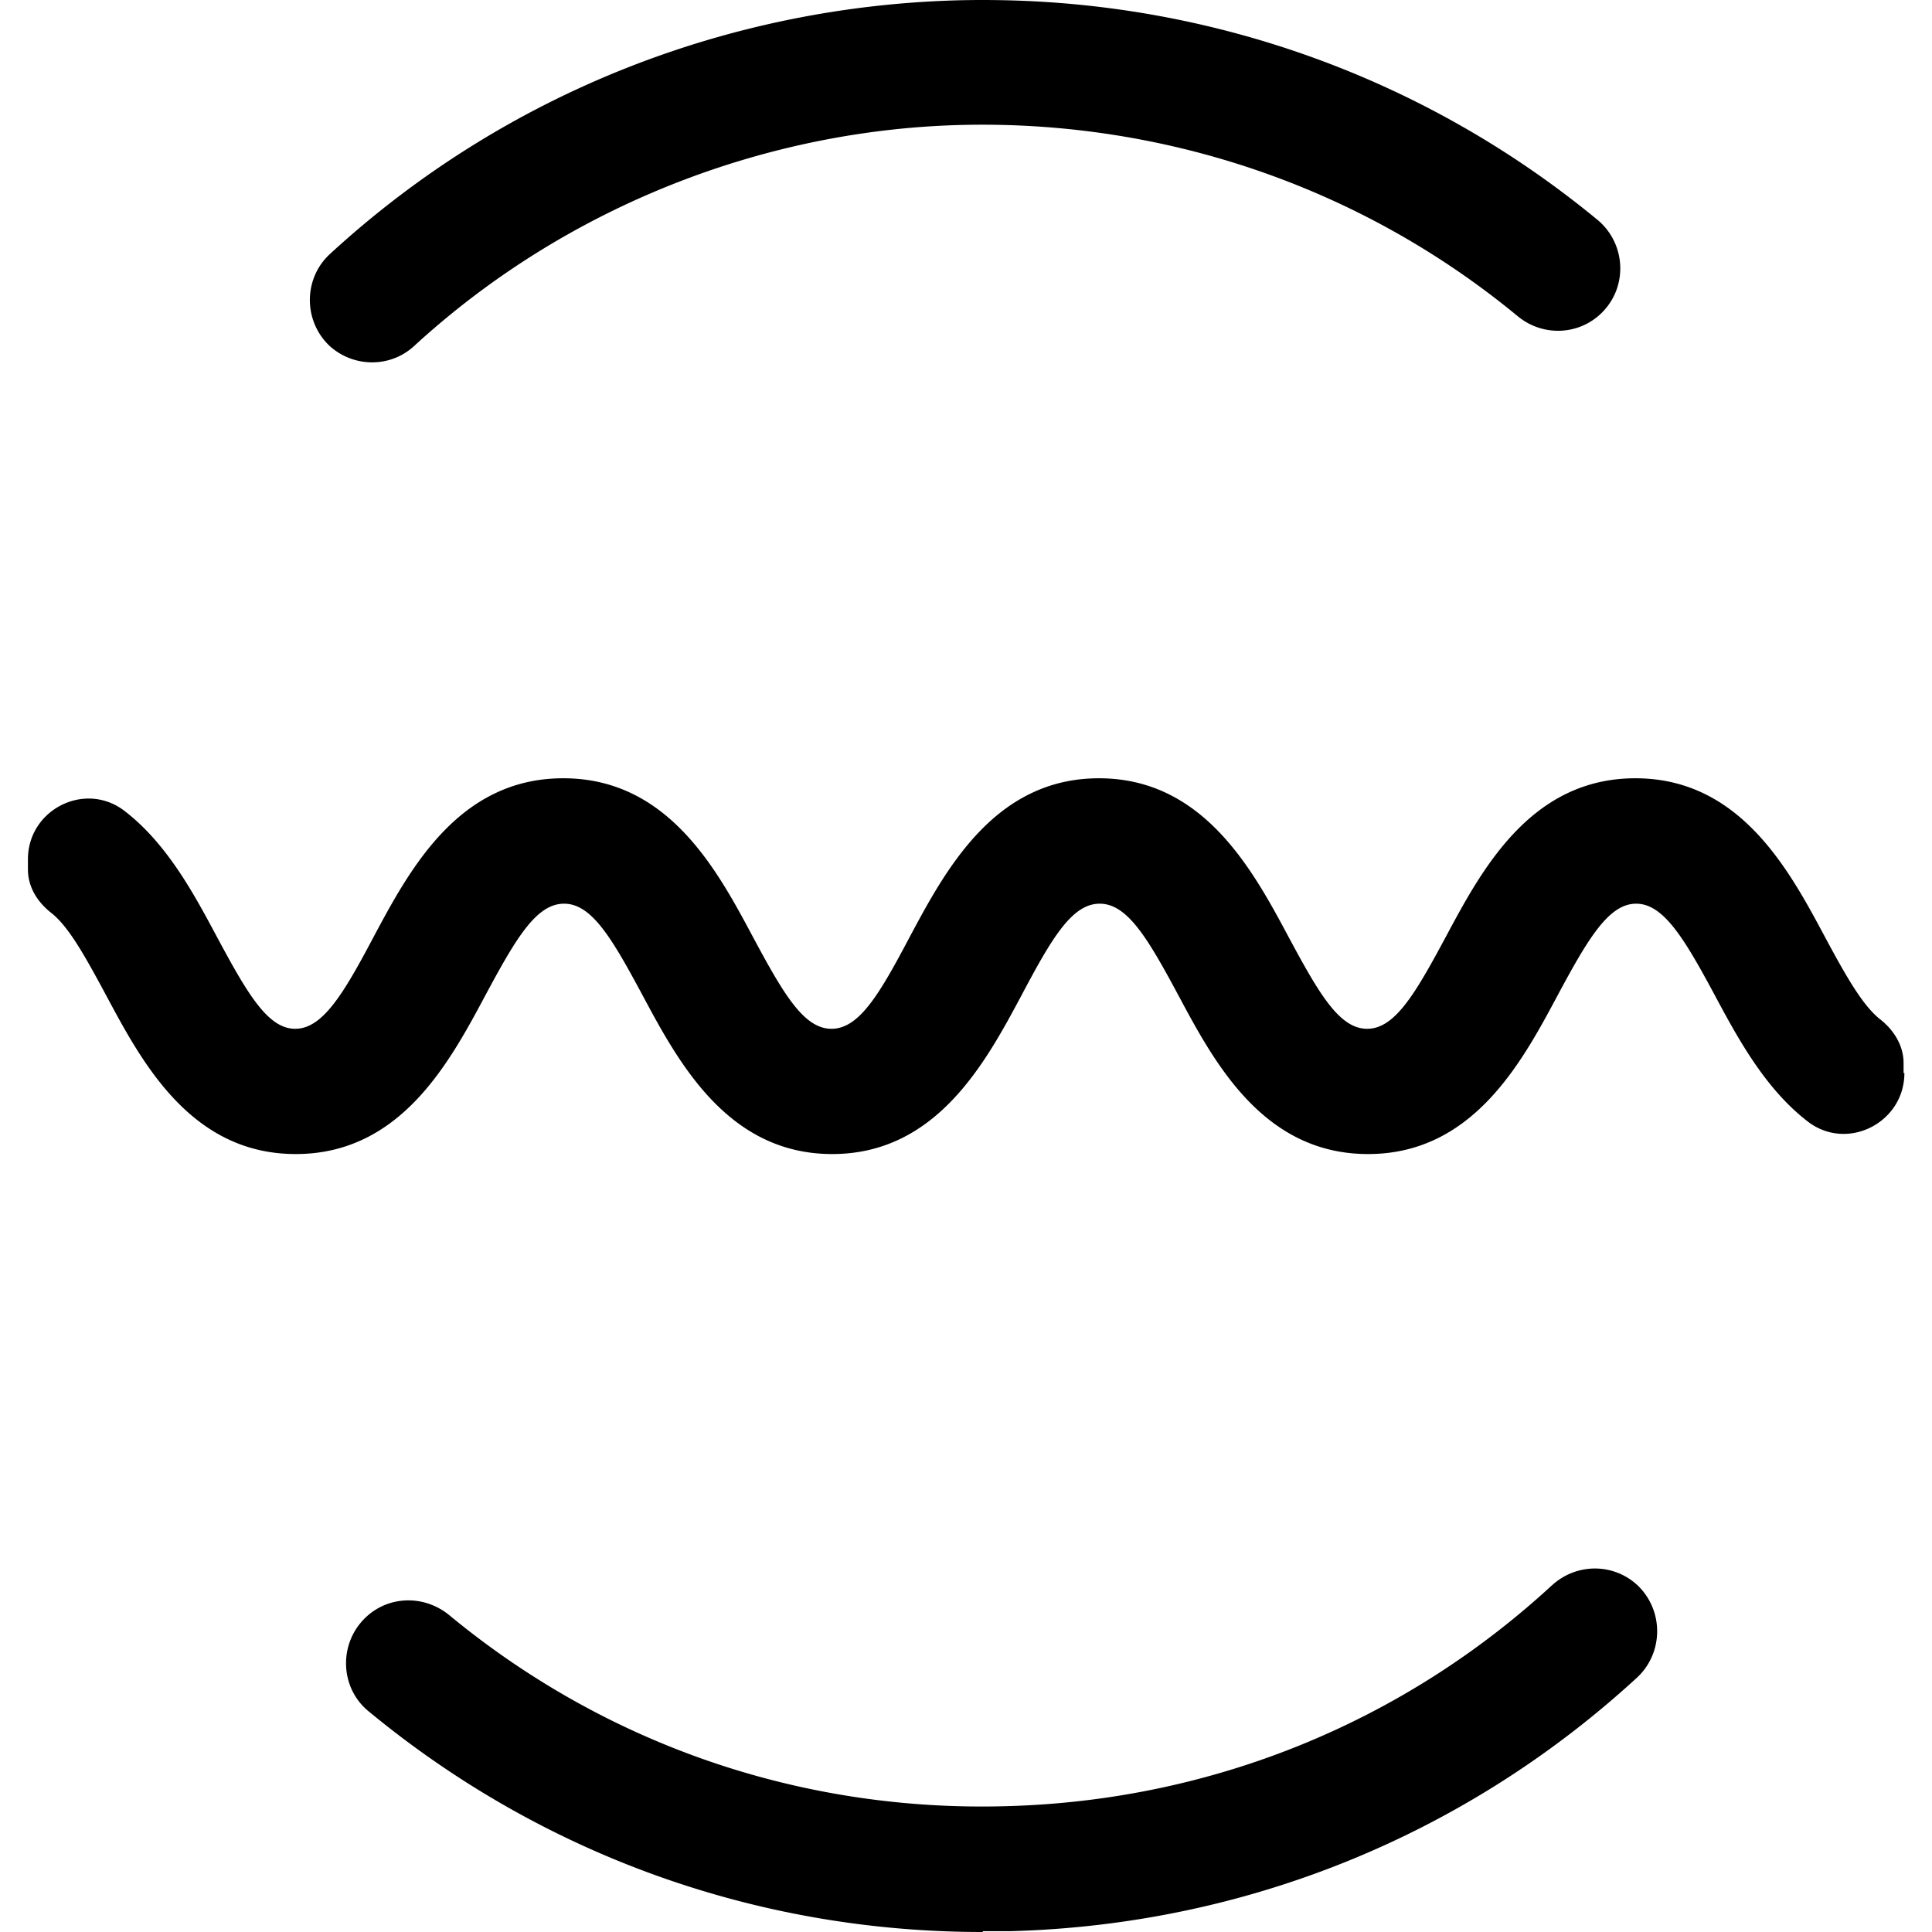
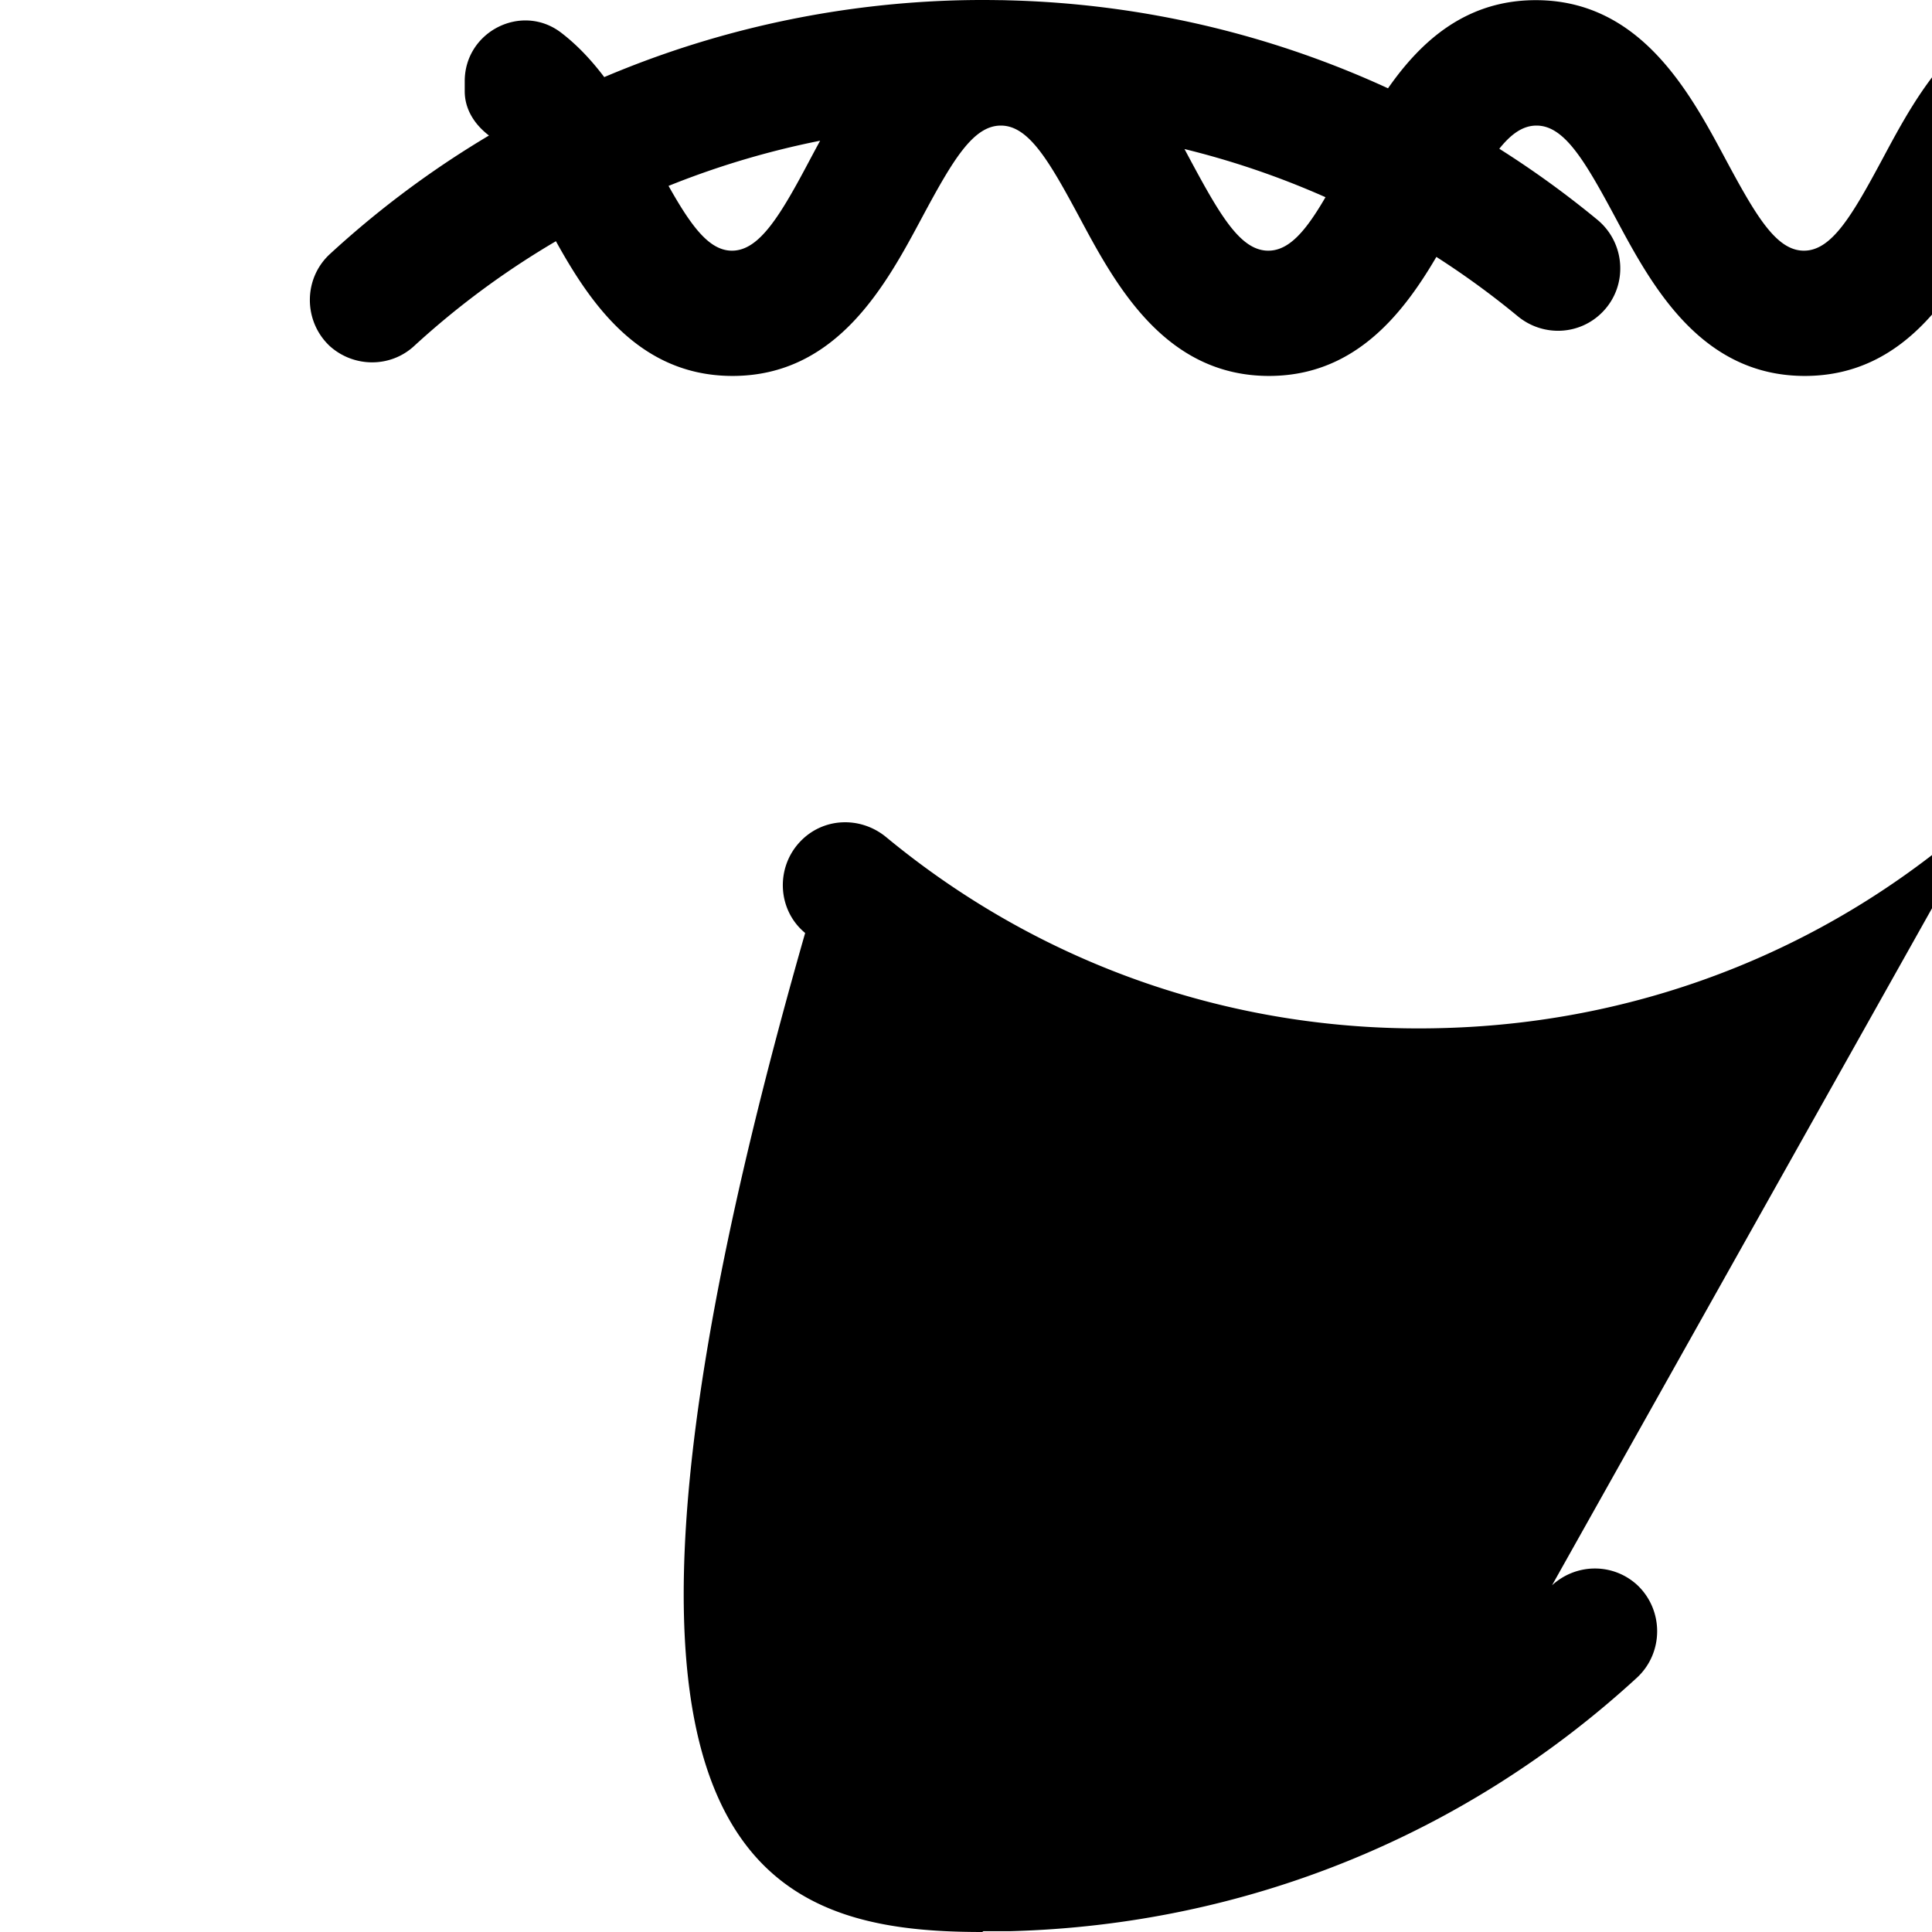
<svg xmlns="http://www.w3.org/2000/svg" role="img" viewBox="0 0 24 24">
  <title>SonarQube for IDE</title>
-   <path d="M12.422.002a12.045 12.045 0 0 0-.527.002c-2.811.077-5.6 1.131-7.797 3.152-.328.302-.331.823-.012 1.133l.002.002.004.004c.299.273.759.277 1.056 0 1.934-1.774 4.43-2.698 6.854-2.744 2.424-.046 4.868.739 6.854 2.379.315.258.775.237 1.059-.062.309-.325.277-.846-.068-1.135C17.689.953 15.058.045 12.422.002ZM6.996 9.668c-1.3 0-1.908 1.135-2.352 1.965-.376.712-.636 1.147-.977 1.147-.34 0-.593-.435-.975-1.147-.279-.521-.618-1.159-1.154-1.566-.49-.366-1.191-.006-1.191.607v.125c0 .222.119.407.289.541.217.17.417.531.686 1.031.444.83 1.052 1.965 2.352 1.965 1.3 0 1.908-1.135 2.352-1.965.382-.712.635-1.145.981-1.145.345 0 .597.433.979 1.145.444.83 1.057 1.965 2.352 1.965 1.294 0 1.904-1.135 2.348-1.965.377-.712.629-1.145.975-1.145.345 0 .599.433.981 1.145.444.83 1.052 1.965 2.352 1.965 1.3 0 1.908-1.135 2.352-1.965.382-.712.638-1.145.979-1.145.34 0 .599.433.981 1.145.279.521.624 1.161 1.16 1.568.49.366 1.191.004 1.191-.609h-.01v-.123c0-.217-.119-.409-.289-.543-.217-.17-.423-.531-.691-1.031-.444-.83-1.052-1.965-2.352-1.965-1.3 0-1.908 1.135-2.352 1.965-.382.712-.635 1.147-.98 1.147-.345 0-.597-.435-.979-1.147-.444-.83-1.057-1.965-2.352-1.965s-1.904 1.135-2.348 1.965c-.376.712-.629 1.147-.975 1.147-.345 0-.597-.435-.979-1.147-.443-.83-1.052-1.965-2.352-1.965Zm12.283 10.025c-1.851 1.707-4.234 2.677-6.781 2.744-2.547.072-4.978-.768-6.922-2.377-.32-.258-.779-.238-1.062.061-.309.325-.283.851.062 1.135C6.727 23.035 9.398 24 12.203 24l.012-.01h.33c2.924-.077 5.662-1.191 7.797-3.156.325-.309.325-.831 0-1.141-.299-.278-.758-.278-1.062 0z" />
+   <path d="M12.422.002a12.045 12.045 0 0 0-.527.002c-2.811.077-5.6 1.131-7.797 3.152-.328.302-.331.823-.012 1.133l.002.002.004.004c.299.273.759.277 1.056 0 1.934-1.774 4.43-2.698 6.854-2.744 2.424-.046 4.868.739 6.854 2.379.315.258.775.237 1.059-.062.309-.325.277-.846-.068-1.135C17.689.953 15.058.045 12.422.002Zc-1.3 0-1.908 1.135-2.352 1.965-.376.712-.636 1.147-.977 1.147-.34 0-.593-.435-.975-1.147-.279-.521-.618-1.159-1.154-1.566-.49-.366-1.191-.006-1.191.607v.125c0 .222.119.407.289.541.217.17.417.531.686 1.031.444.83 1.052 1.965 2.352 1.965 1.3 0 1.908-1.135 2.352-1.965.382-.712.635-1.145.981-1.145.345 0 .597.433.979 1.145.444.83 1.057 1.965 2.352 1.965 1.294 0 1.904-1.135 2.348-1.965.377-.712.629-1.145.975-1.145.345 0 .599.433.981 1.145.444.83 1.052 1.965 2.352 1.965 1.3 0 1.908-1.135 2.352-1.965.382-.712.638-1.145.979-1.145.34 0 .599.433.981 1.145.279.521.624 1.161 1.16 1.568.49.366 1.191.004 1.191-.609h-.01v-.123c0-.217-.119-.409-.289-.543-.217-.17-.423-.531-.691-1.031-.444-.83-1.052-1.965-2.352-1.965-1.3 0-1.908 1.135-2.352 1.965-.382.712-.635 1.147-.98 1.147-.345 0-.597-.435-.979-1.147-.444-.83-1.057-1.965-2.352-1.965s-1.904 1.135-2.348 1.965c-.376.712-.629 1.147-.975 1.147-.345 0-.597-.435-.979-1.147-.443-.83-1.052-1.965-2.352-1.965Zm12.283 10.025c-1.851 1.707-4.234 2.677-6.781 2.744-2.547.072-4.978-.768-6.922-2.377-.32-.258-.779-.238-1.062.061-.309.325-.283.851.062 1.135C6.727 23.035 9.398 24 12.203 24l.012-.01h.33c2.924-.077 5.662-1.191 7.797-3.156.325-.309.325-.831 0-1.141-.299-.278-.758-.278-1.062 0z" />
</svg>